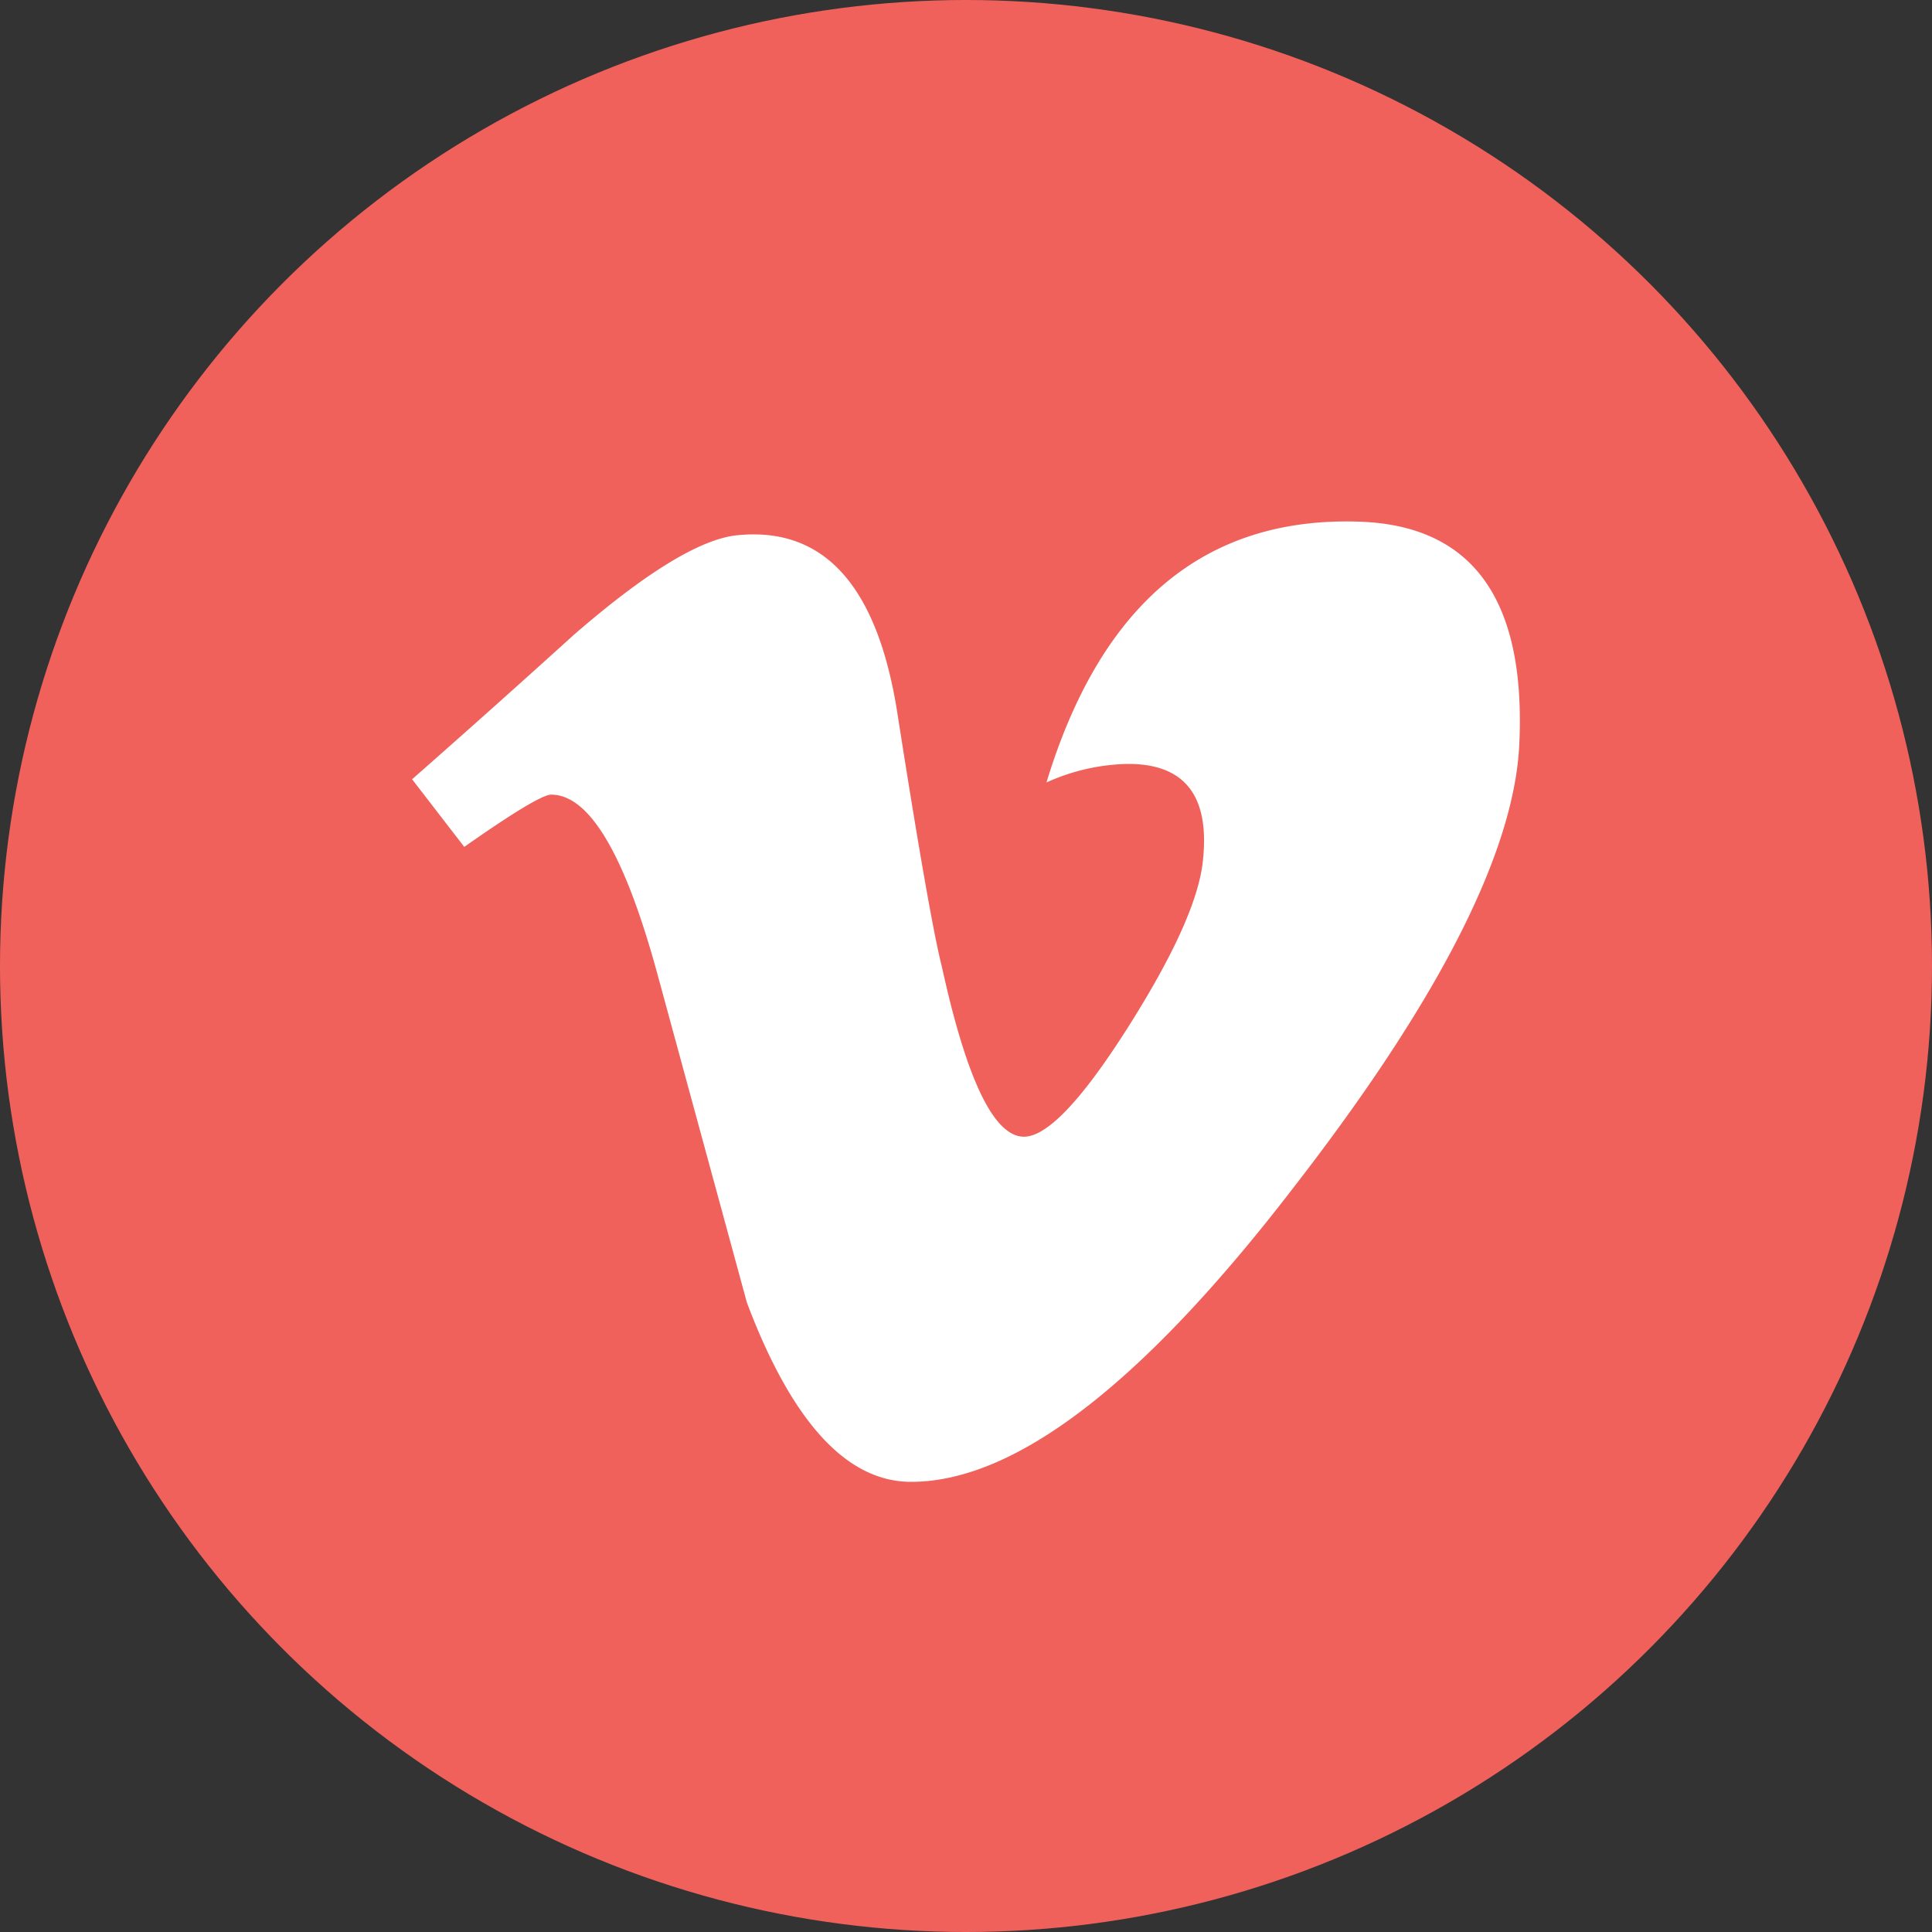
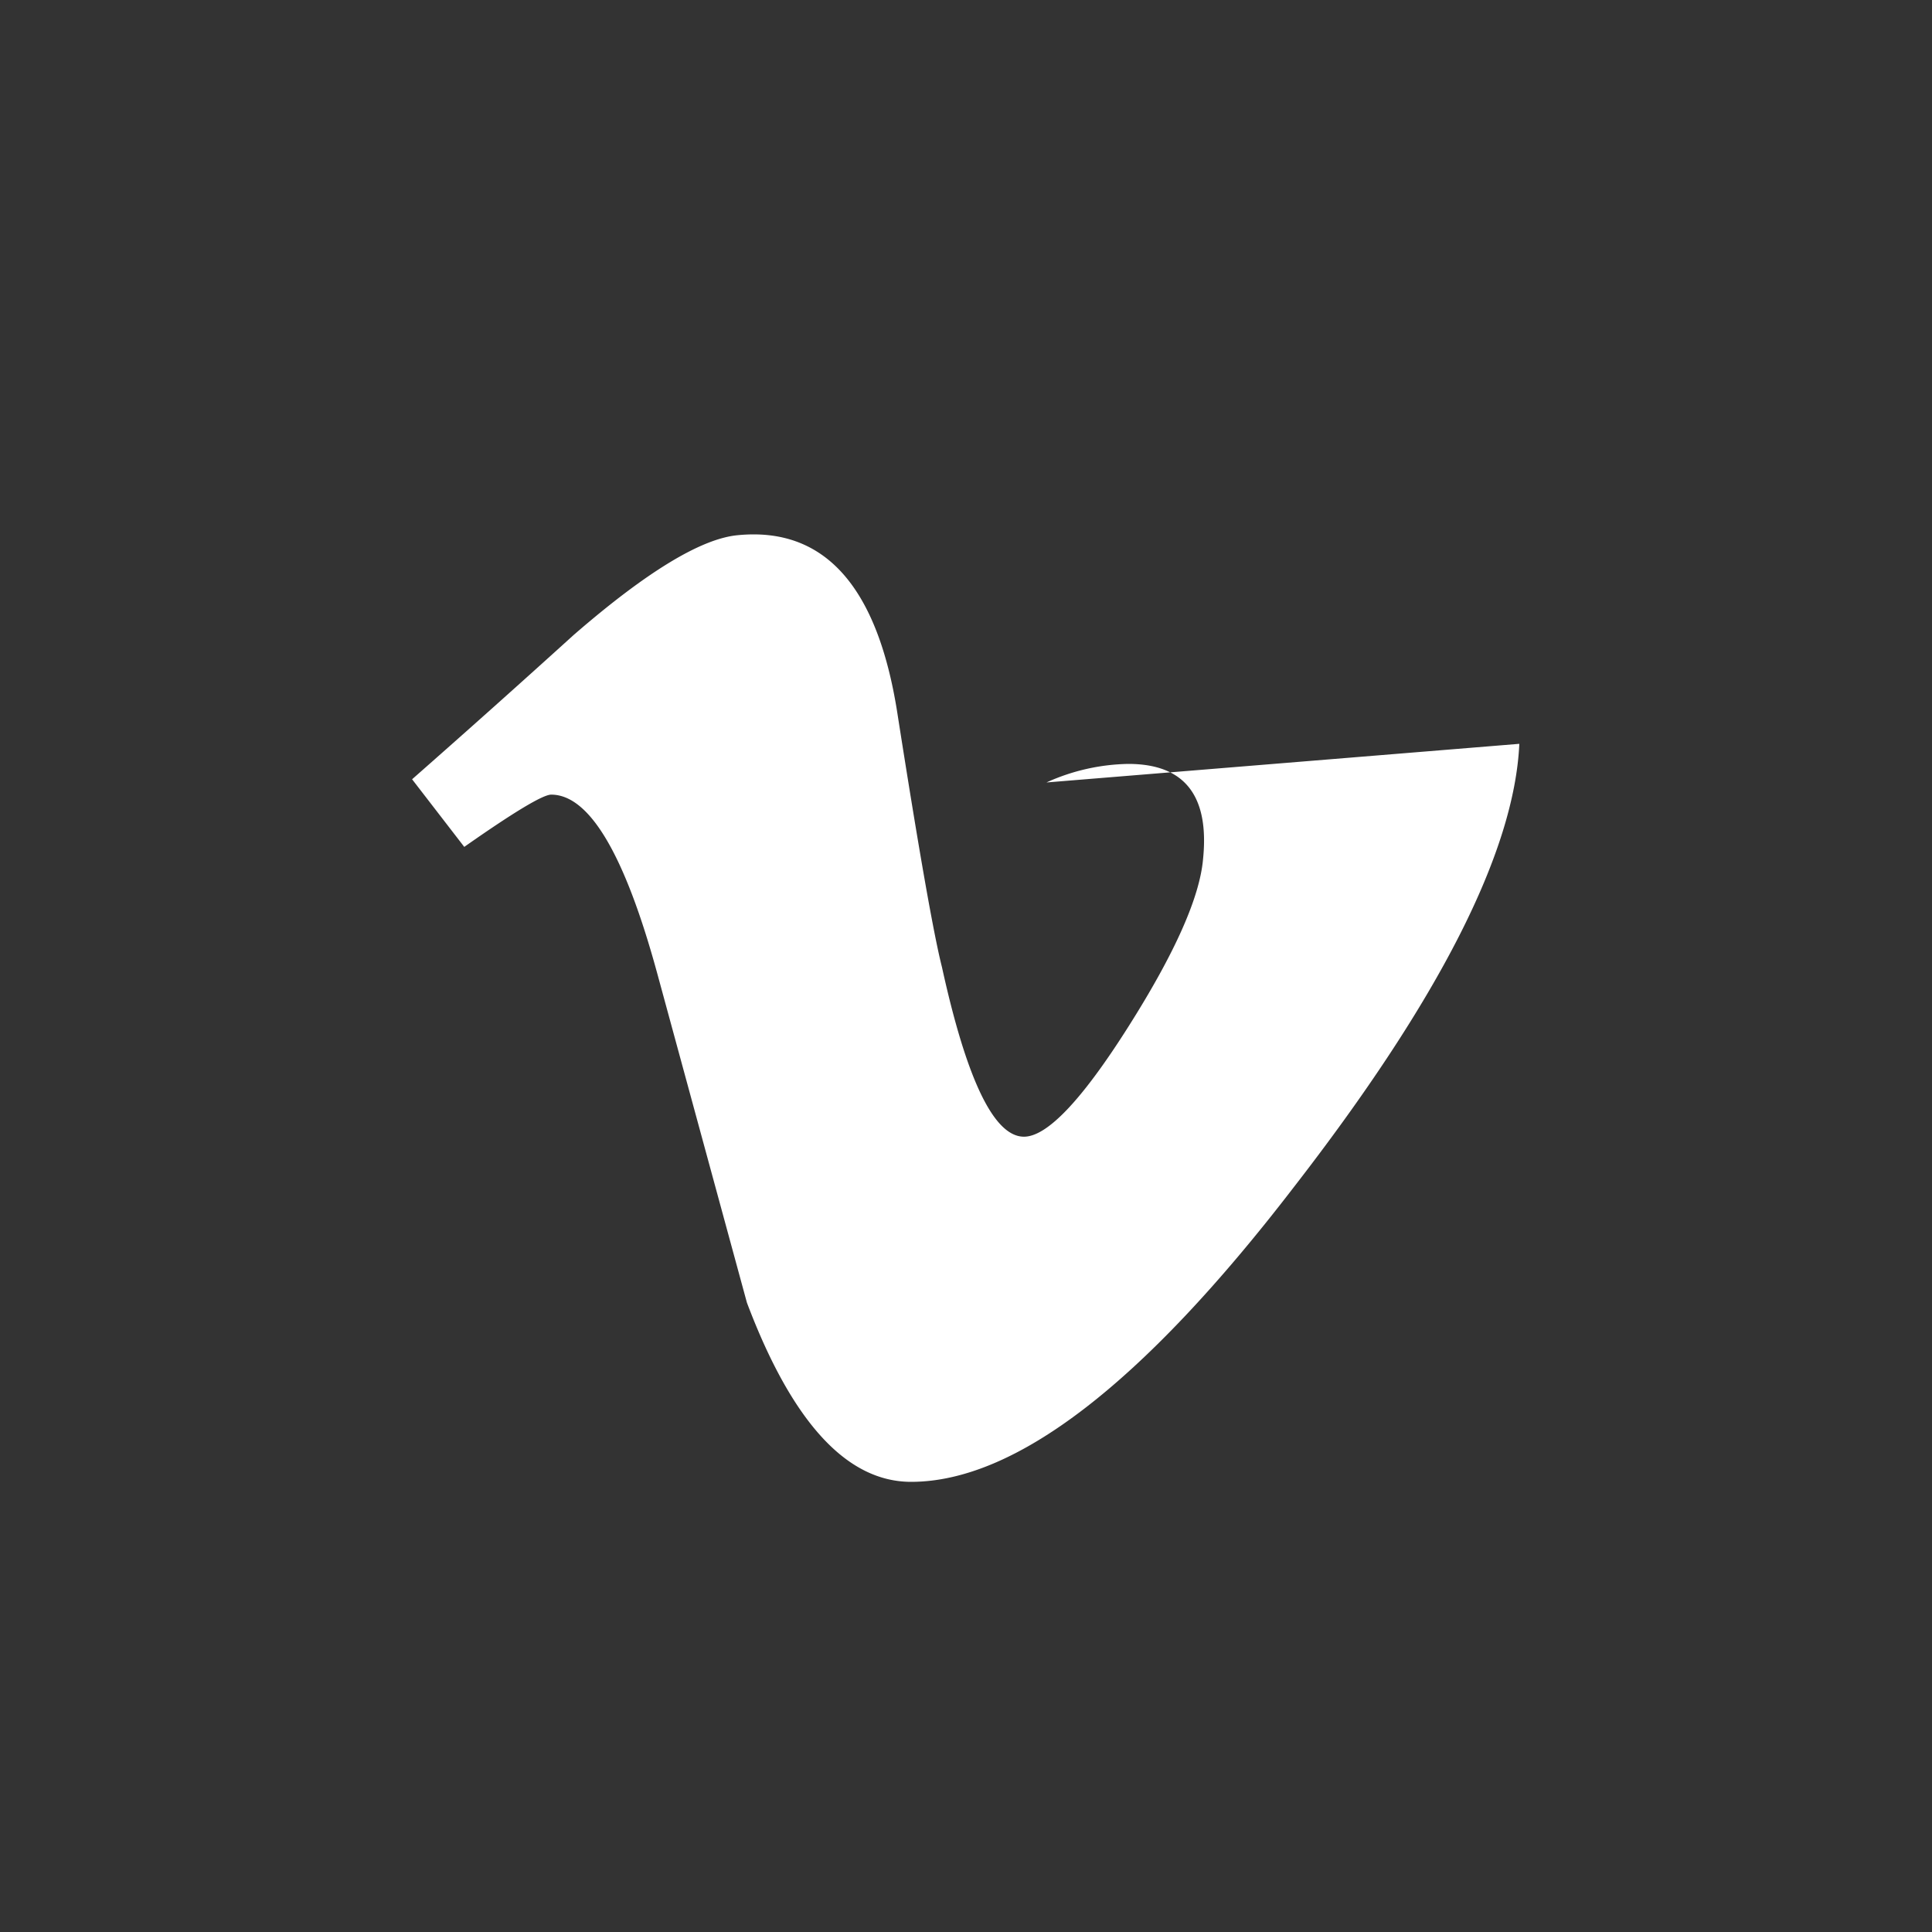
<svg xmlns="http://www.w3.org/2000/svg" viewBox="0 0 200 200">
  <rect x="0" y="0" width="200" height="200" fill="#333333" stroke="none" />
-   <circle cx="100" cy="100" fill="#f0615c" r="100" />
-   <path d="m157.28 77q-.76 16.78-23.38 45.94-23.4 30.45-39.58 30.46-10 0-17-18.55l-9.26-34q-5.06-18.58-11-18.59-1.29 0-9 5.41l-5.4-7q8.49-7.47 16.74-14.95 11.31-9.81 17-10.32 13.38-1.29 16.48 18.33 3.33 21.27 4.63 26.38 3.85 17.56 8.49 17.56 3.6 0 10.81-11.39t7.73-17.35q1-9.84-7.73-9.85a21.29 21.29 0 0 0 -8.48 1.92q8.44-27.75 32.29-27 17.69.53 16.66 23z" fill="#fff" />
+   <path d="m157.28 77q-.76 16.78-23.38 45.94-23.4 30.45-39.58 30.46-10 0-17-18.55l-9.26-34q-5.06-18.58-11-18.59-1.29 0-9 5.41l-5.4-7q8.49-7.47 16.74-14.95 11.31-9.81 17-10.32 13.38-1.29 16.48 18.33 3.33 21.27 4.63 26.38 3.85 17.56 8.49 17.56 3.6 0 10.81-11.39t7.73-17.35q1-9.84-7.73-9.85a21.29 21.29 0 0 0 -8.48 1.92z" fill="#fff" />
</svg>